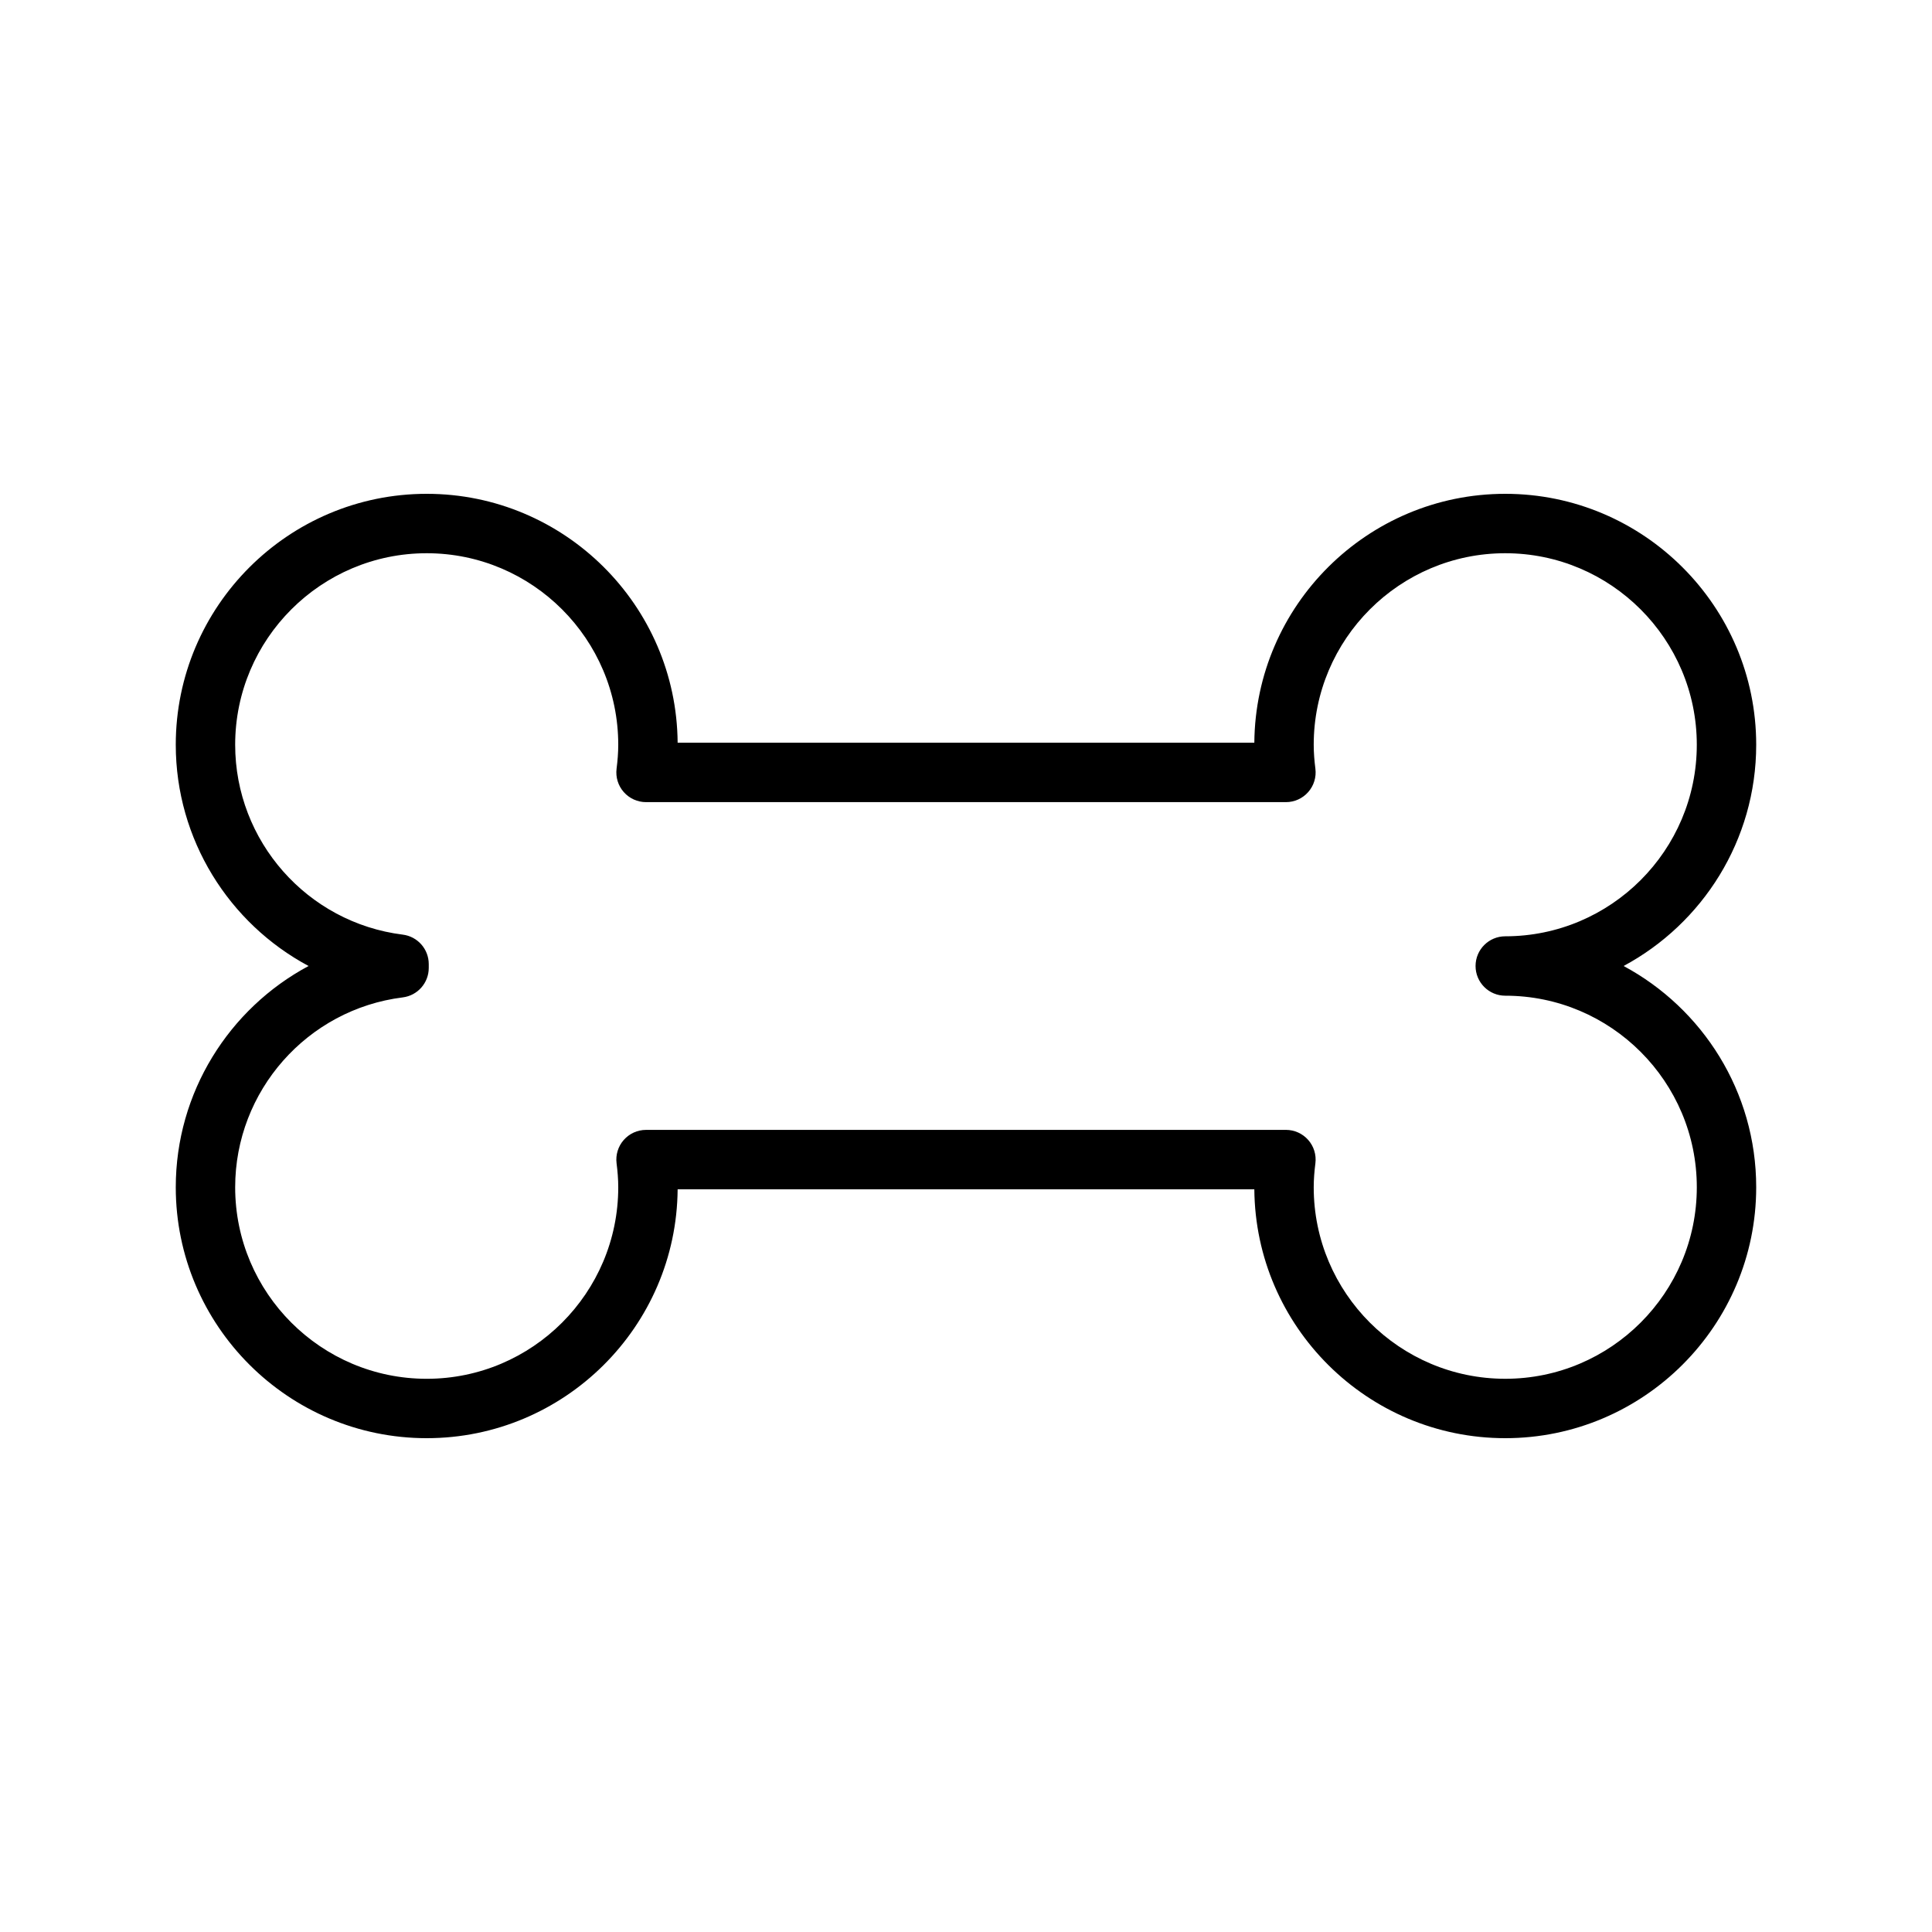
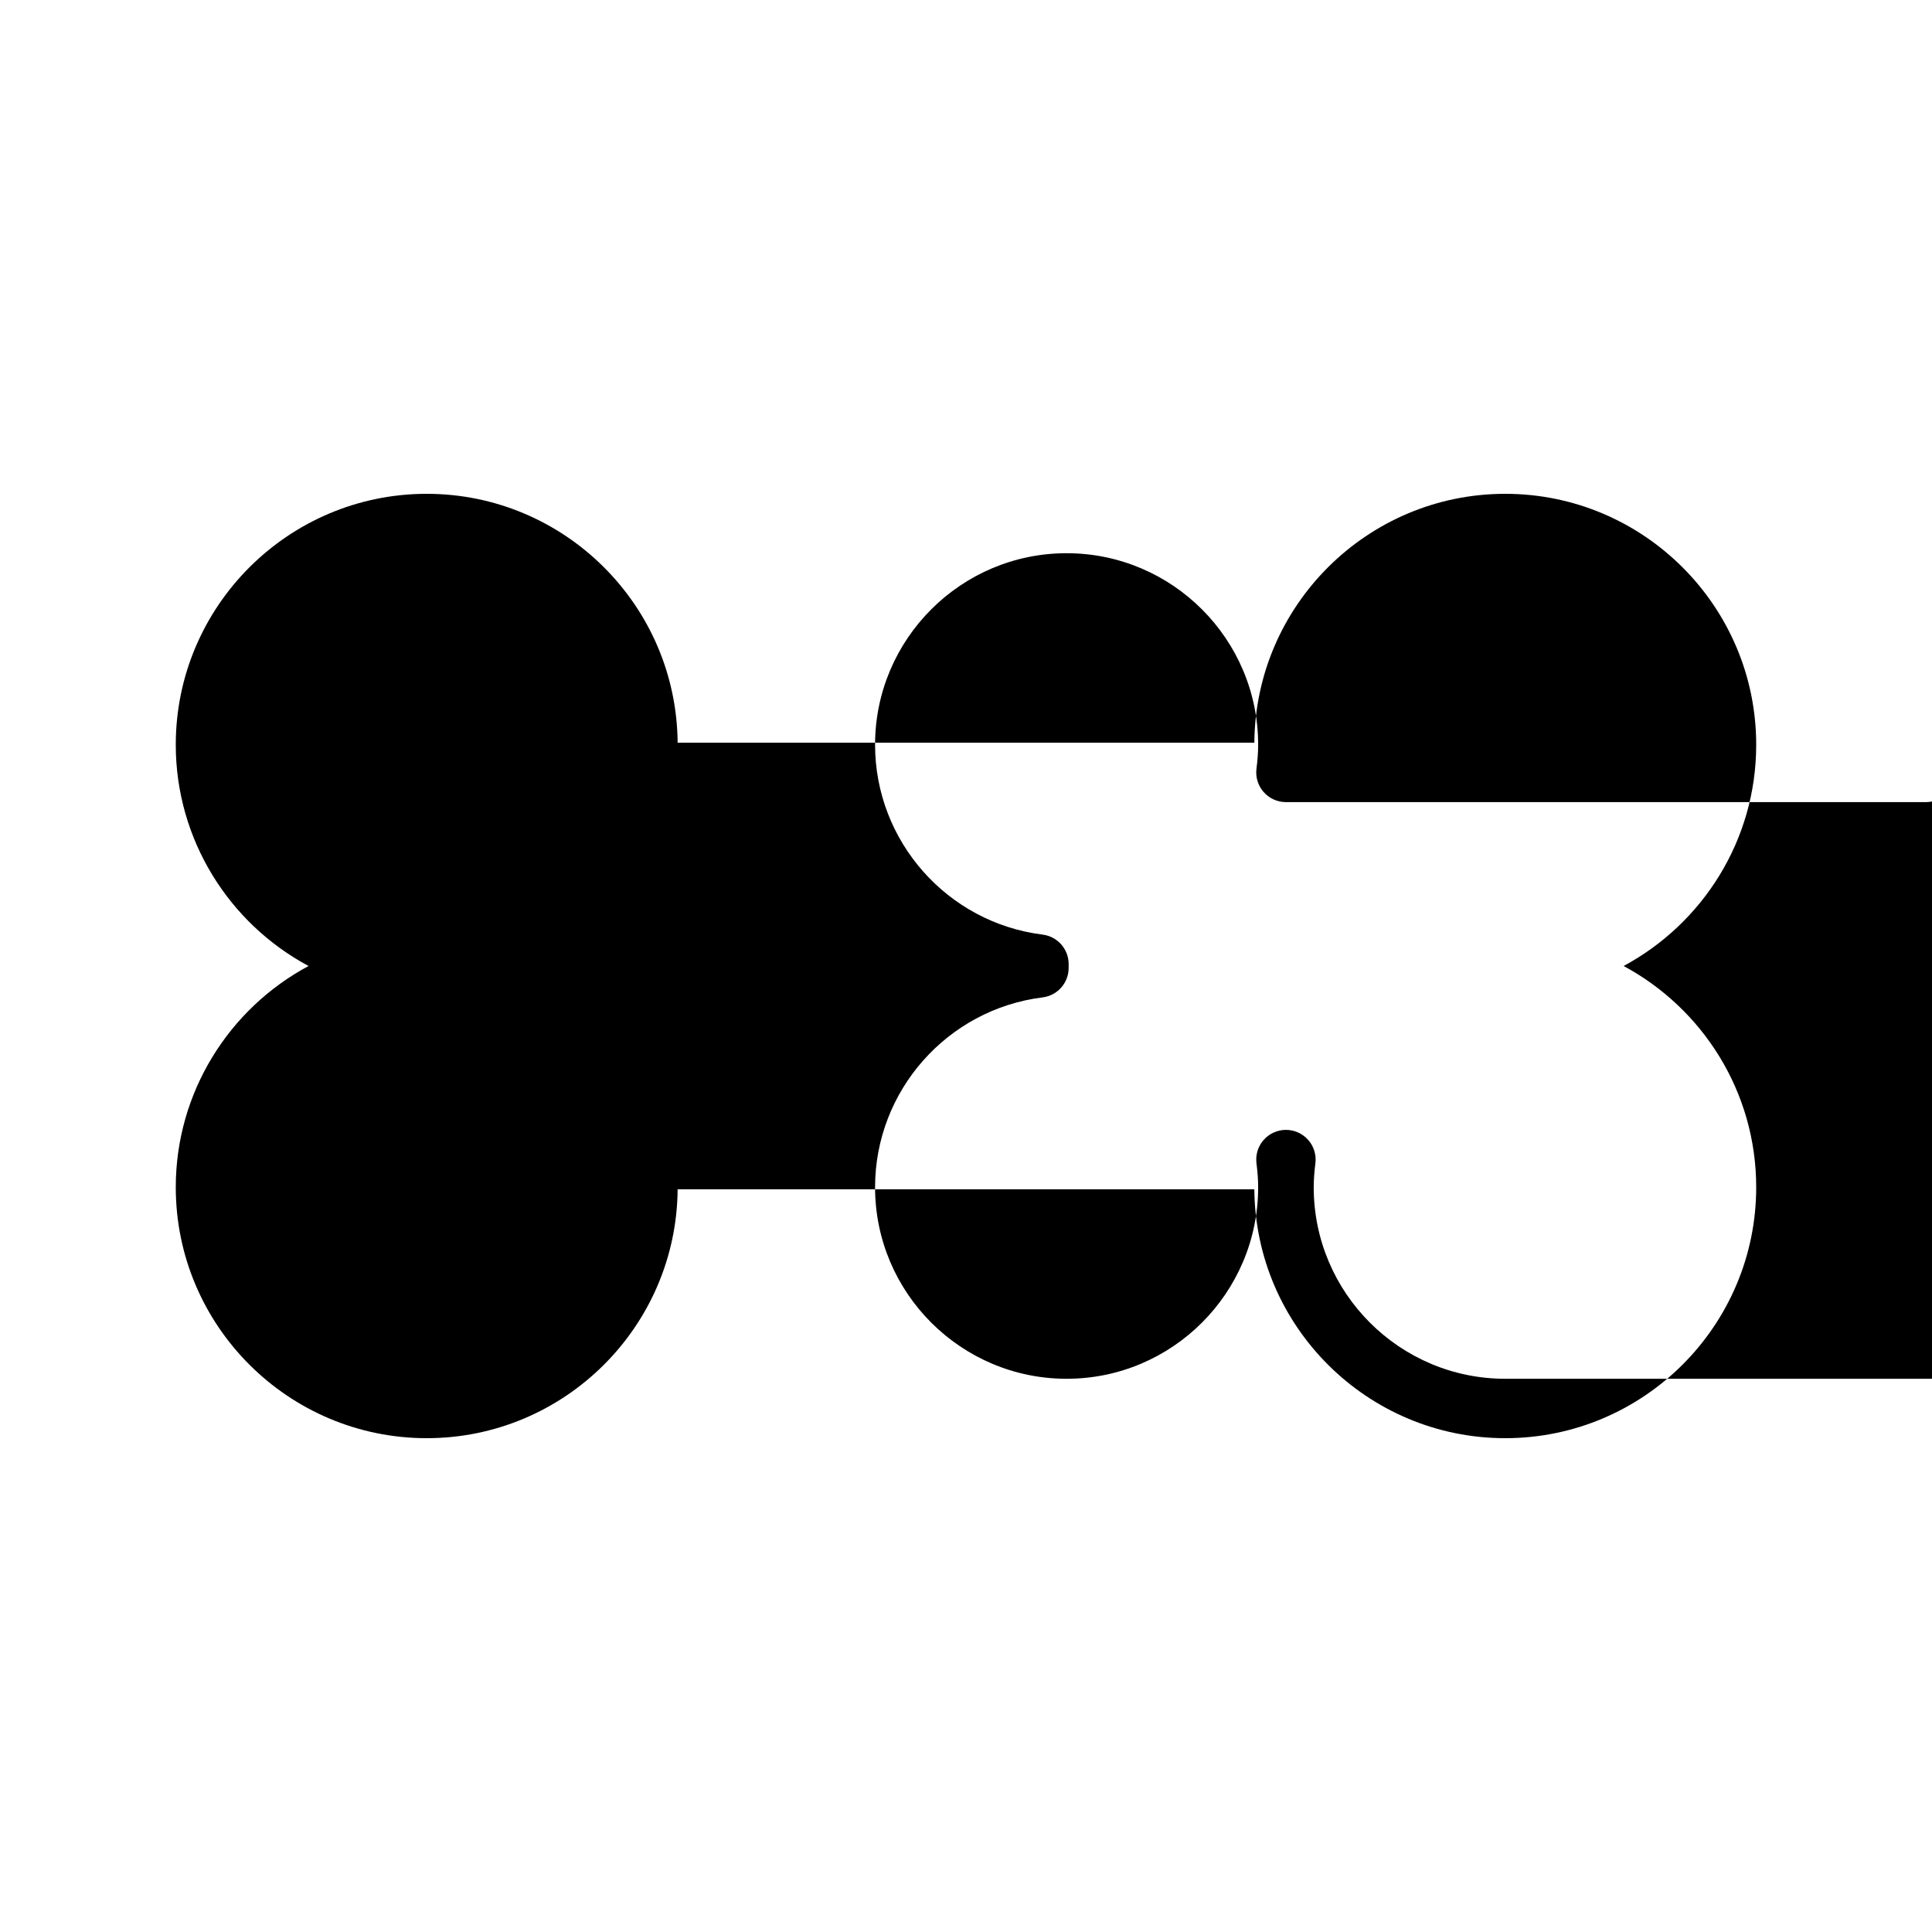
<svg xmlns="http://www.w3.org/2000/svg" fill="#000000" width="800px" height="800px" version="1.1" viewBox="144 144 512 512">
-   <path d="m574.27 400c20.898-11.223 35.141-33.293 35.141-58.633 0-36.668-29.836-66.5-66.504-66.5-36.488 0-66.203 29.539-66.496 65.957h-152.83c-0.293-36.418-30.008-65.957-66.496-65.957-36.668 0-66.504 29.832-66.504 66.5 0 25.113 14.109 47.359 35.195 58.633-21.082 11.273-35.195 33.52-35.195 58.633 0 36.668 29.836 66.5 66.504 66.5 36.488 0 66.203-29.539 66.496-65.957h152.83c0.293 36.418 30.008 65.957 66.496 65.957 36.668 0 66.504-29.832 66.504-66.5 0-25.34-14.242-47.41-35.141-58.633zm-31.363 109.39c-27.988 0-50.758-22.77-50.758-50.758 0-2.156 0.18-4.262 0.445-6.348 0.281-2.242-0.41-4.496-1.906-6.188-1.496-1.695-3.644-2.668-5.902-2.668l-169.58 0.004c-2.262 0-4.41 0.973-5.902 2.668-1.496 1.691-2.188 3.949-1.906 6.188 0.266 2.082 0.445 4.191 0.445 6.348 0 27.988-22.77 50.758-50.758 50.758-27.992 0-50.762-22.77-50.762-50.758 0-25.52 19.094-47.152 44.406-50.316 3.941-0.492 6.894-3.84 6.894-7.809v-1.016c0-3.969-2.957-7.32-6.894-7.809-25.316-3.164-44.406-24.797-44.406-50.316 0-27.988 22.77-50.758 50.762-50.758 27.988 0 50.758 22.77 50.758 50.758 0 2.156-0.18 4.262-0.445 6.348-0.281 2.242 0.41 4.496 1.906 6.188 1.496 1.695 3.644 2.668 5.902 2.668h169.58c2.262 0 4.41-0.973 5.902-2.668 1.496-1.691 2.188-3.949 1.906-6.188-0.266-2.082-0.445-4.191-0.445-6.348 0-27.988 22.77-50.758 50.758-50.758 27.992 0 50.762 22.77 50.762 50.758 0.004 27.988-22.77 50.758-50.758 50.758-4.348 0-7.871 3.523-7.871 7.871s3.523 7.871 7.871 7.871c27.992 0 50.762 22.77 50.762 50.762 0 27.988-22.773 50.758-50.762 50.758z" />
+   <path d="m574.27 400c20.898-11.223 35.141-33.293 35.141-58.633 0-36.668-29.836-66.5-66.504-66.5-36.488 0-66.203 29.539-66.496 65.957h-152.83c-0.293-36.418-30.008-65.957-66.496-65.957-36.668 0-66.504 29.832-66.504 66.5 0 25.113 14.109 47.359 35.195 58.633-21.082 11.273-35.195 33.52-35.195 58.633 0 36.668 29.836 66.5 66.504 66.5 36.488 0 66.203-29.539 66.496-65.957h152.83c0.293 36.418 30.008 65.957 66.496 65.957 36.668 0 66.504-29.832 66.504-66.5 0-25.34-14.242-47.41-35.141-58.633zm-31.363 109.39c-27.988 0-50.758-22.77-50.758-50.758 0-2.156 0.18-4.262 0.445-6.348 0.281-2.242-0.41-4.496-1.906-6.188-1.496-1.695-3.644-2.668-5.902-2.668c-2.262 0-4.41 0.973-5.902 2.668-1.496 1.691-2.188 3.949-1.906 6.188 0.266 2.082 0.445 4.191 0.445 6.348 0 27.988-22.77 50.758-50.758 50.758-27.992 0-50.762-22.77-50.762-50.758 0-25.52 19.094-47.152 44.406-50.316 3.941-0.492 6.894-3.84 6.894-7.809v-1.016c0-3.969-2.957-7.32-6.894-7.809-25.316-3.164-44.406-24.797-44.406-50.316 0-27.988 22.77-50.758 50.762-50.758 27.988 0 50.758 22.77 50.758 50.758 0 2.156-0.18 4.262-0.445 6.348-0.281 2.242 0.41 4.496 1.906 6.188 1.496 1.695 3.644 2.668 5.902 2.668h169.58c2.262 0 4.41-0.973 5.902-2.668 1.496-1.691 2.188-3.949 1.906-6.188-0.266-2.082-0.445-4.191-0.445-6.348 0-27.988 22.77-50.758 50.758-50.758 27.992 0 50.762 22.77 50.762 50.758 0.004 27.988-22.77 50.758-50.758 50.758-4.348 0-7.871 3.523-7.871 7.871s3.523 7.871 7.871 7.871c27.992 0 50.762 22.77 50.762 50.762 0 27.988-22.773 50.758-50.762 50.758z" />
</svg>